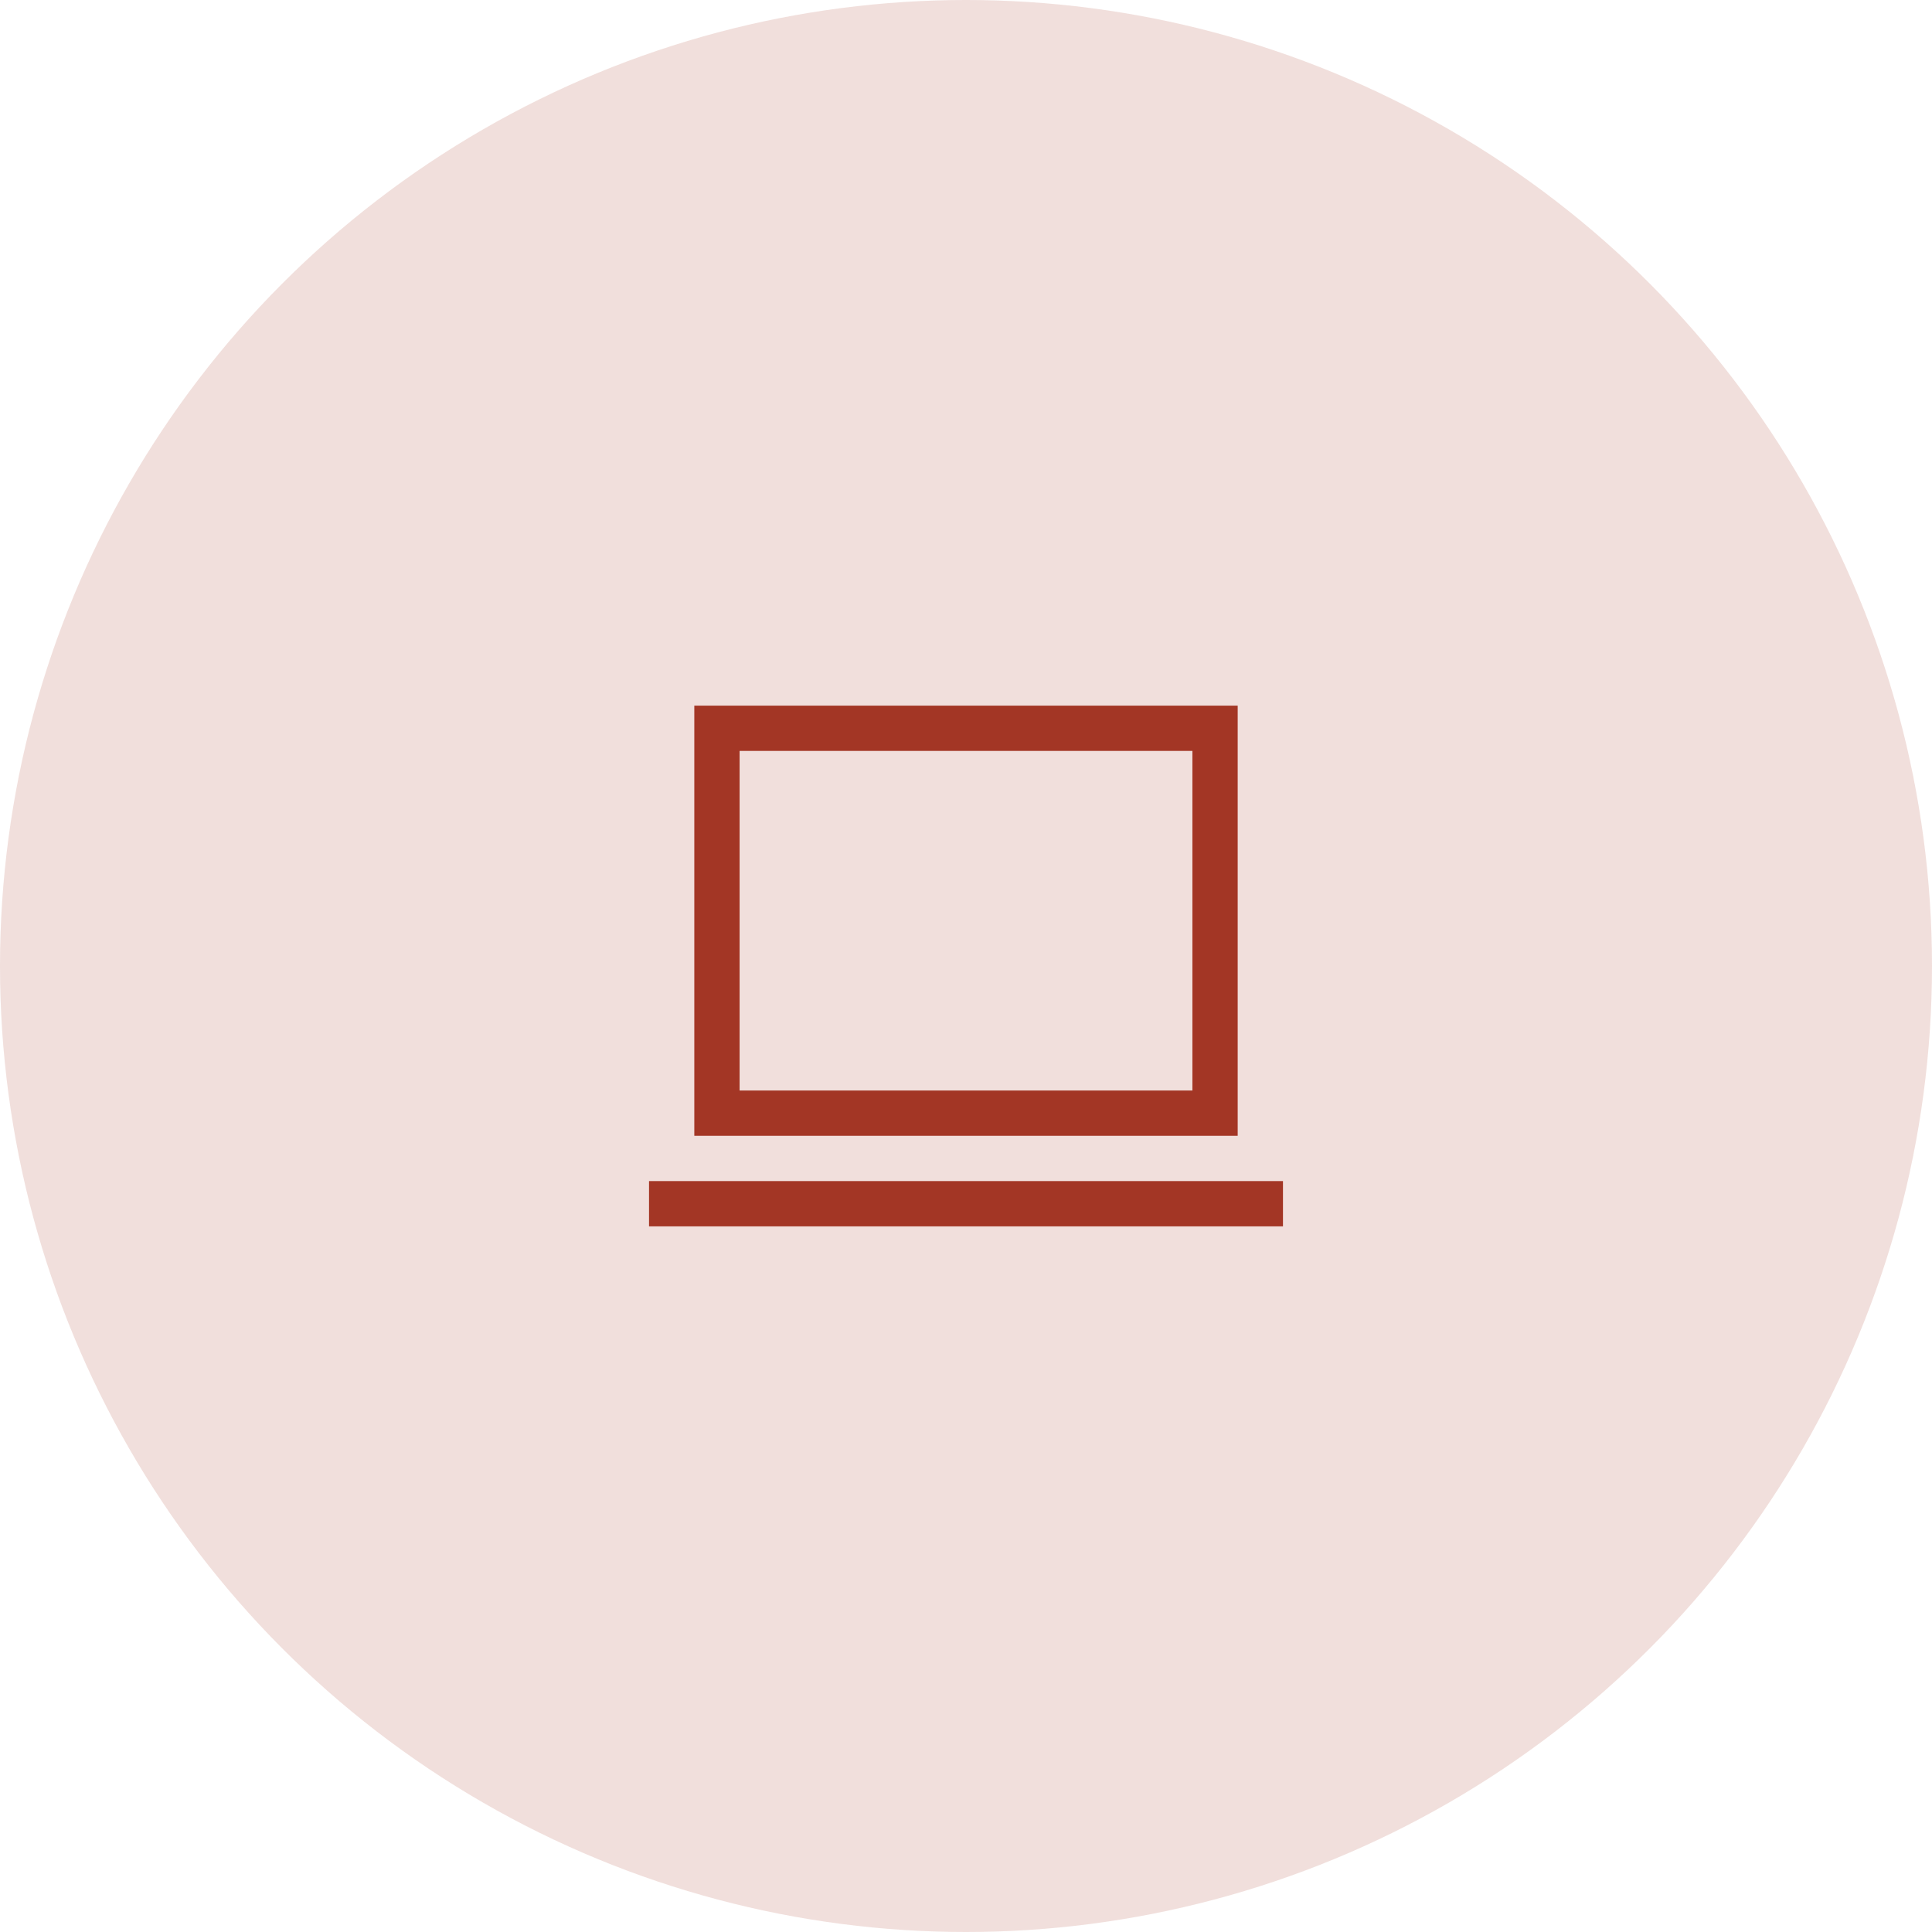
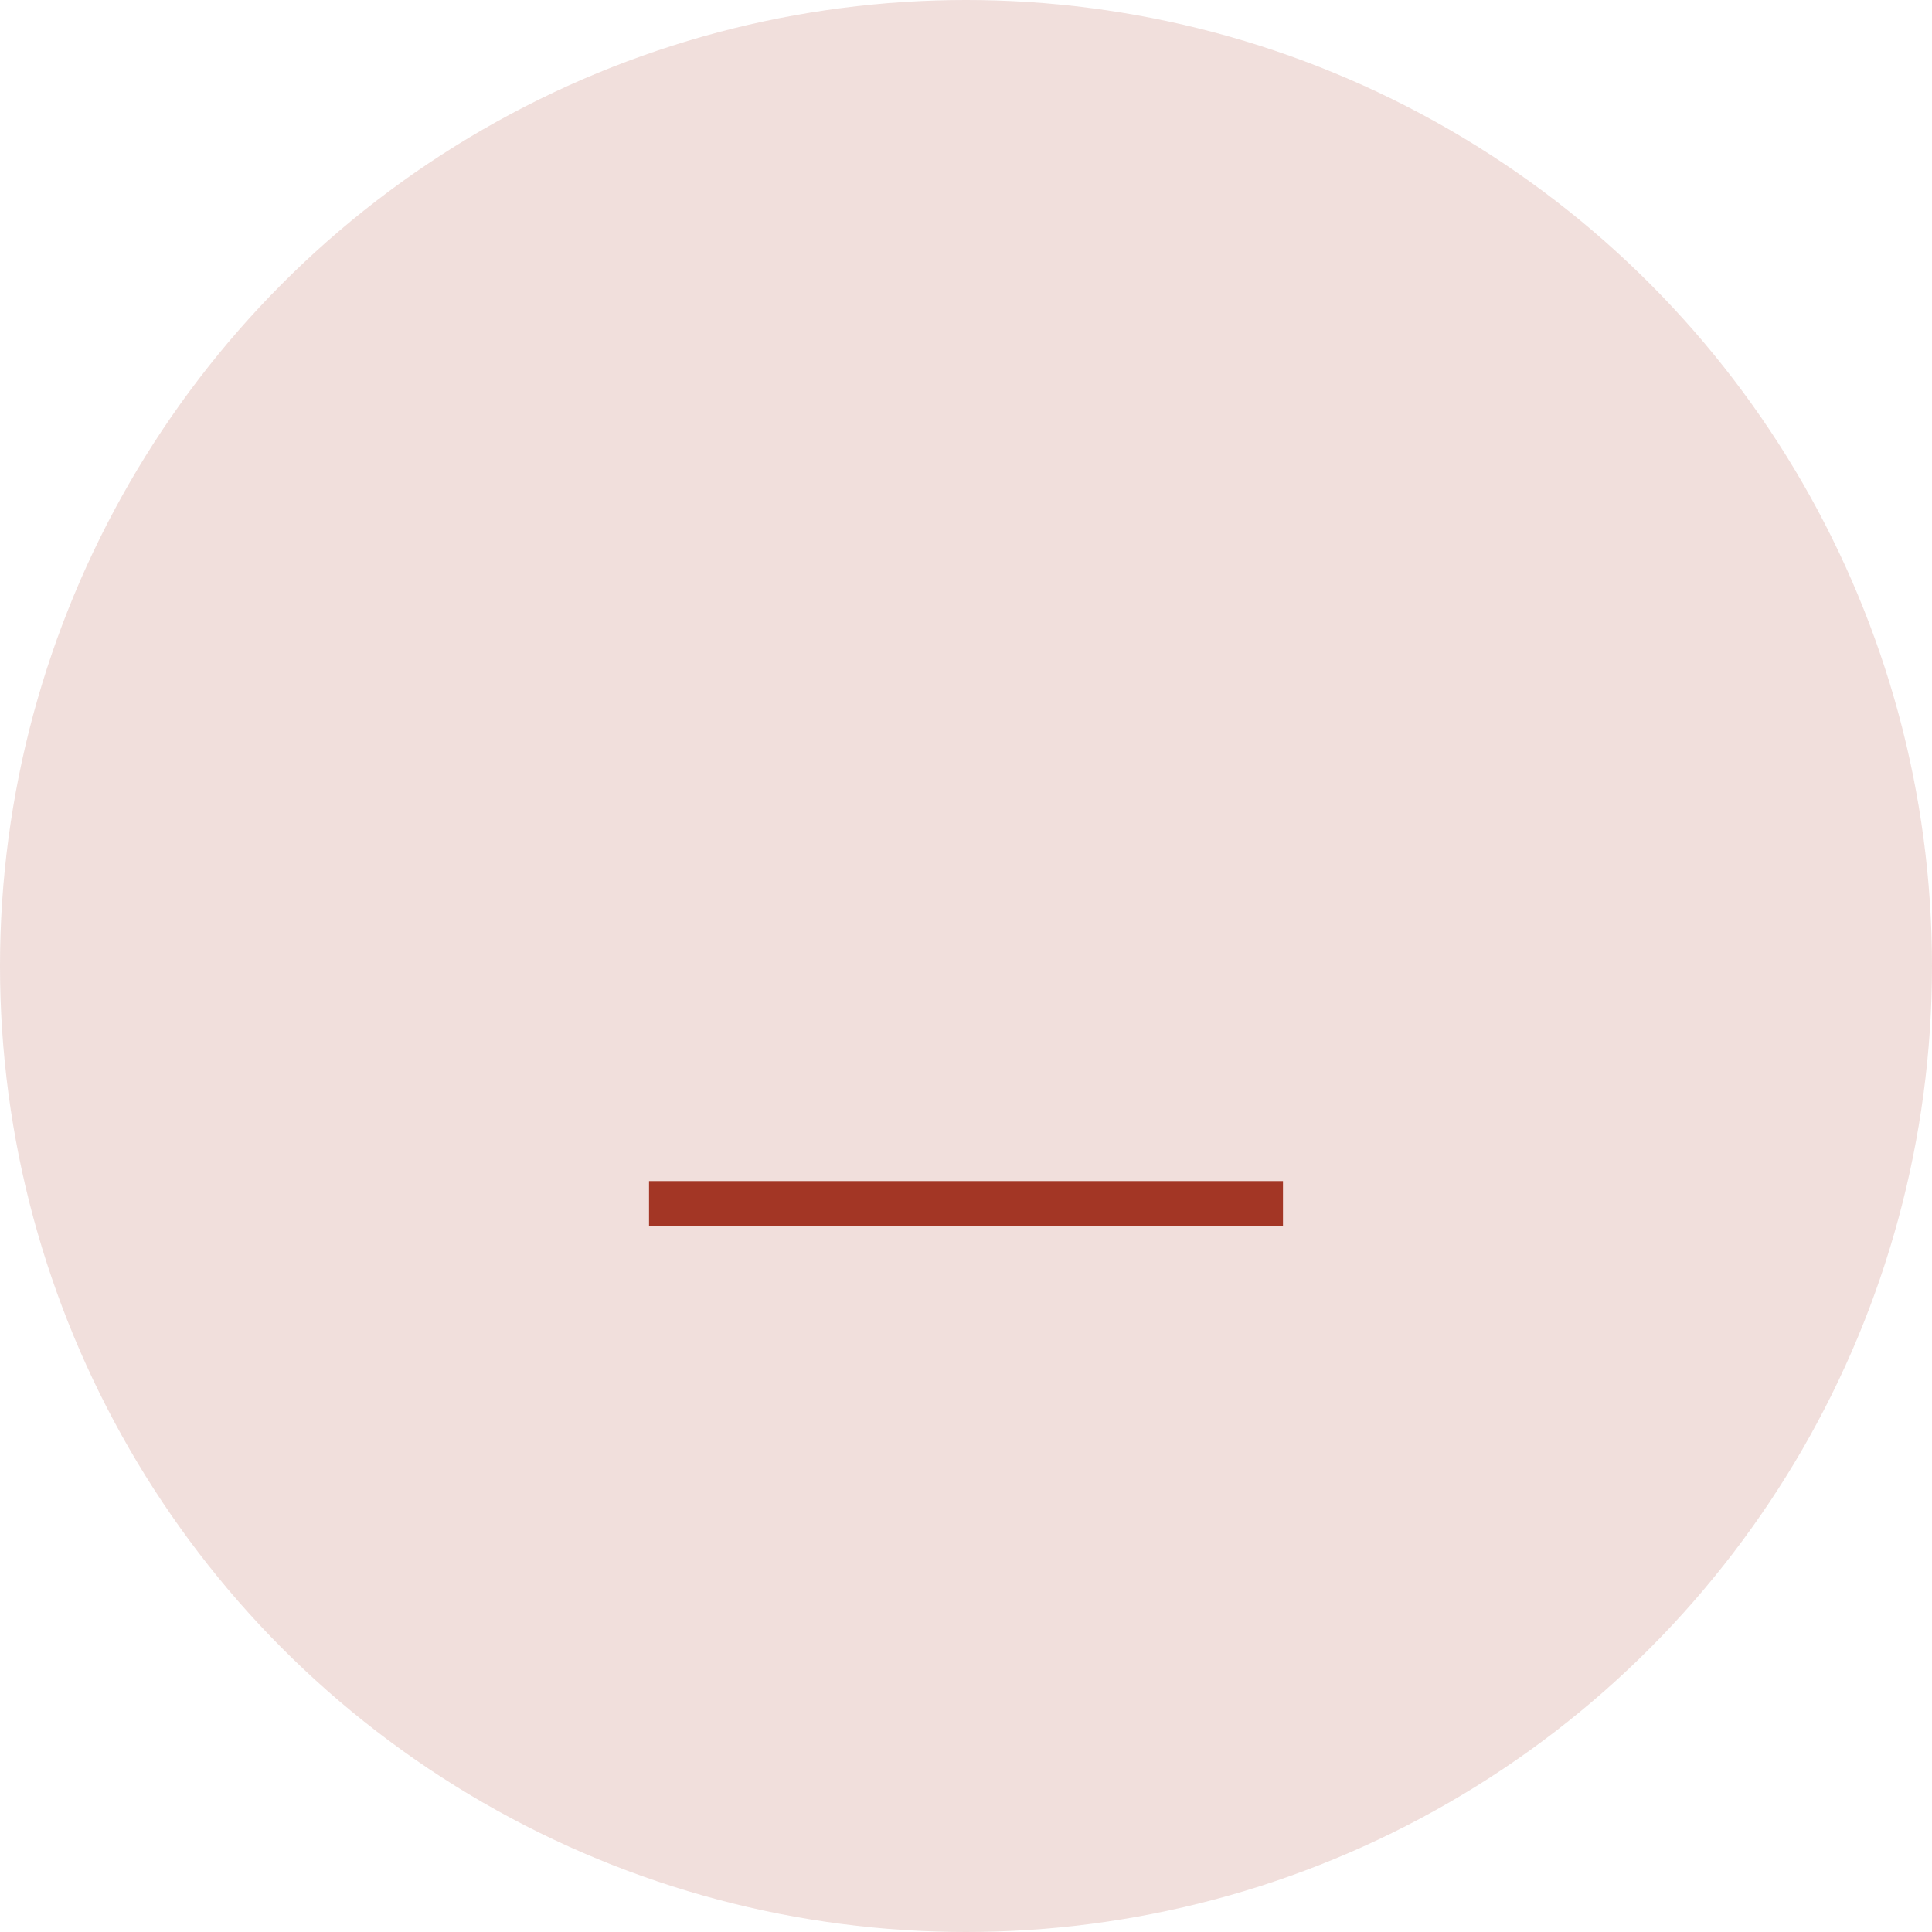
<svg xmlns="http://www.w3.org/2000/svg" width="64" height="64" viewBox="0 0 64 64" fill="none">
  <circle opacity="0.16" cx="32" cy="32" r="32" fill="#A33625" />
-   <path fill-rule="evenodd" clip-rule="evenodd" d="M23 23.375H41V37.625H23V23.375ZM24.5 24.875V36.125H39.5V24.875H24.5Z" fill="#A33625" />
  <path d="M21.5 40.625V39.125H42.5V40.625H21.5Z" fill="#A33625" />
</svg>